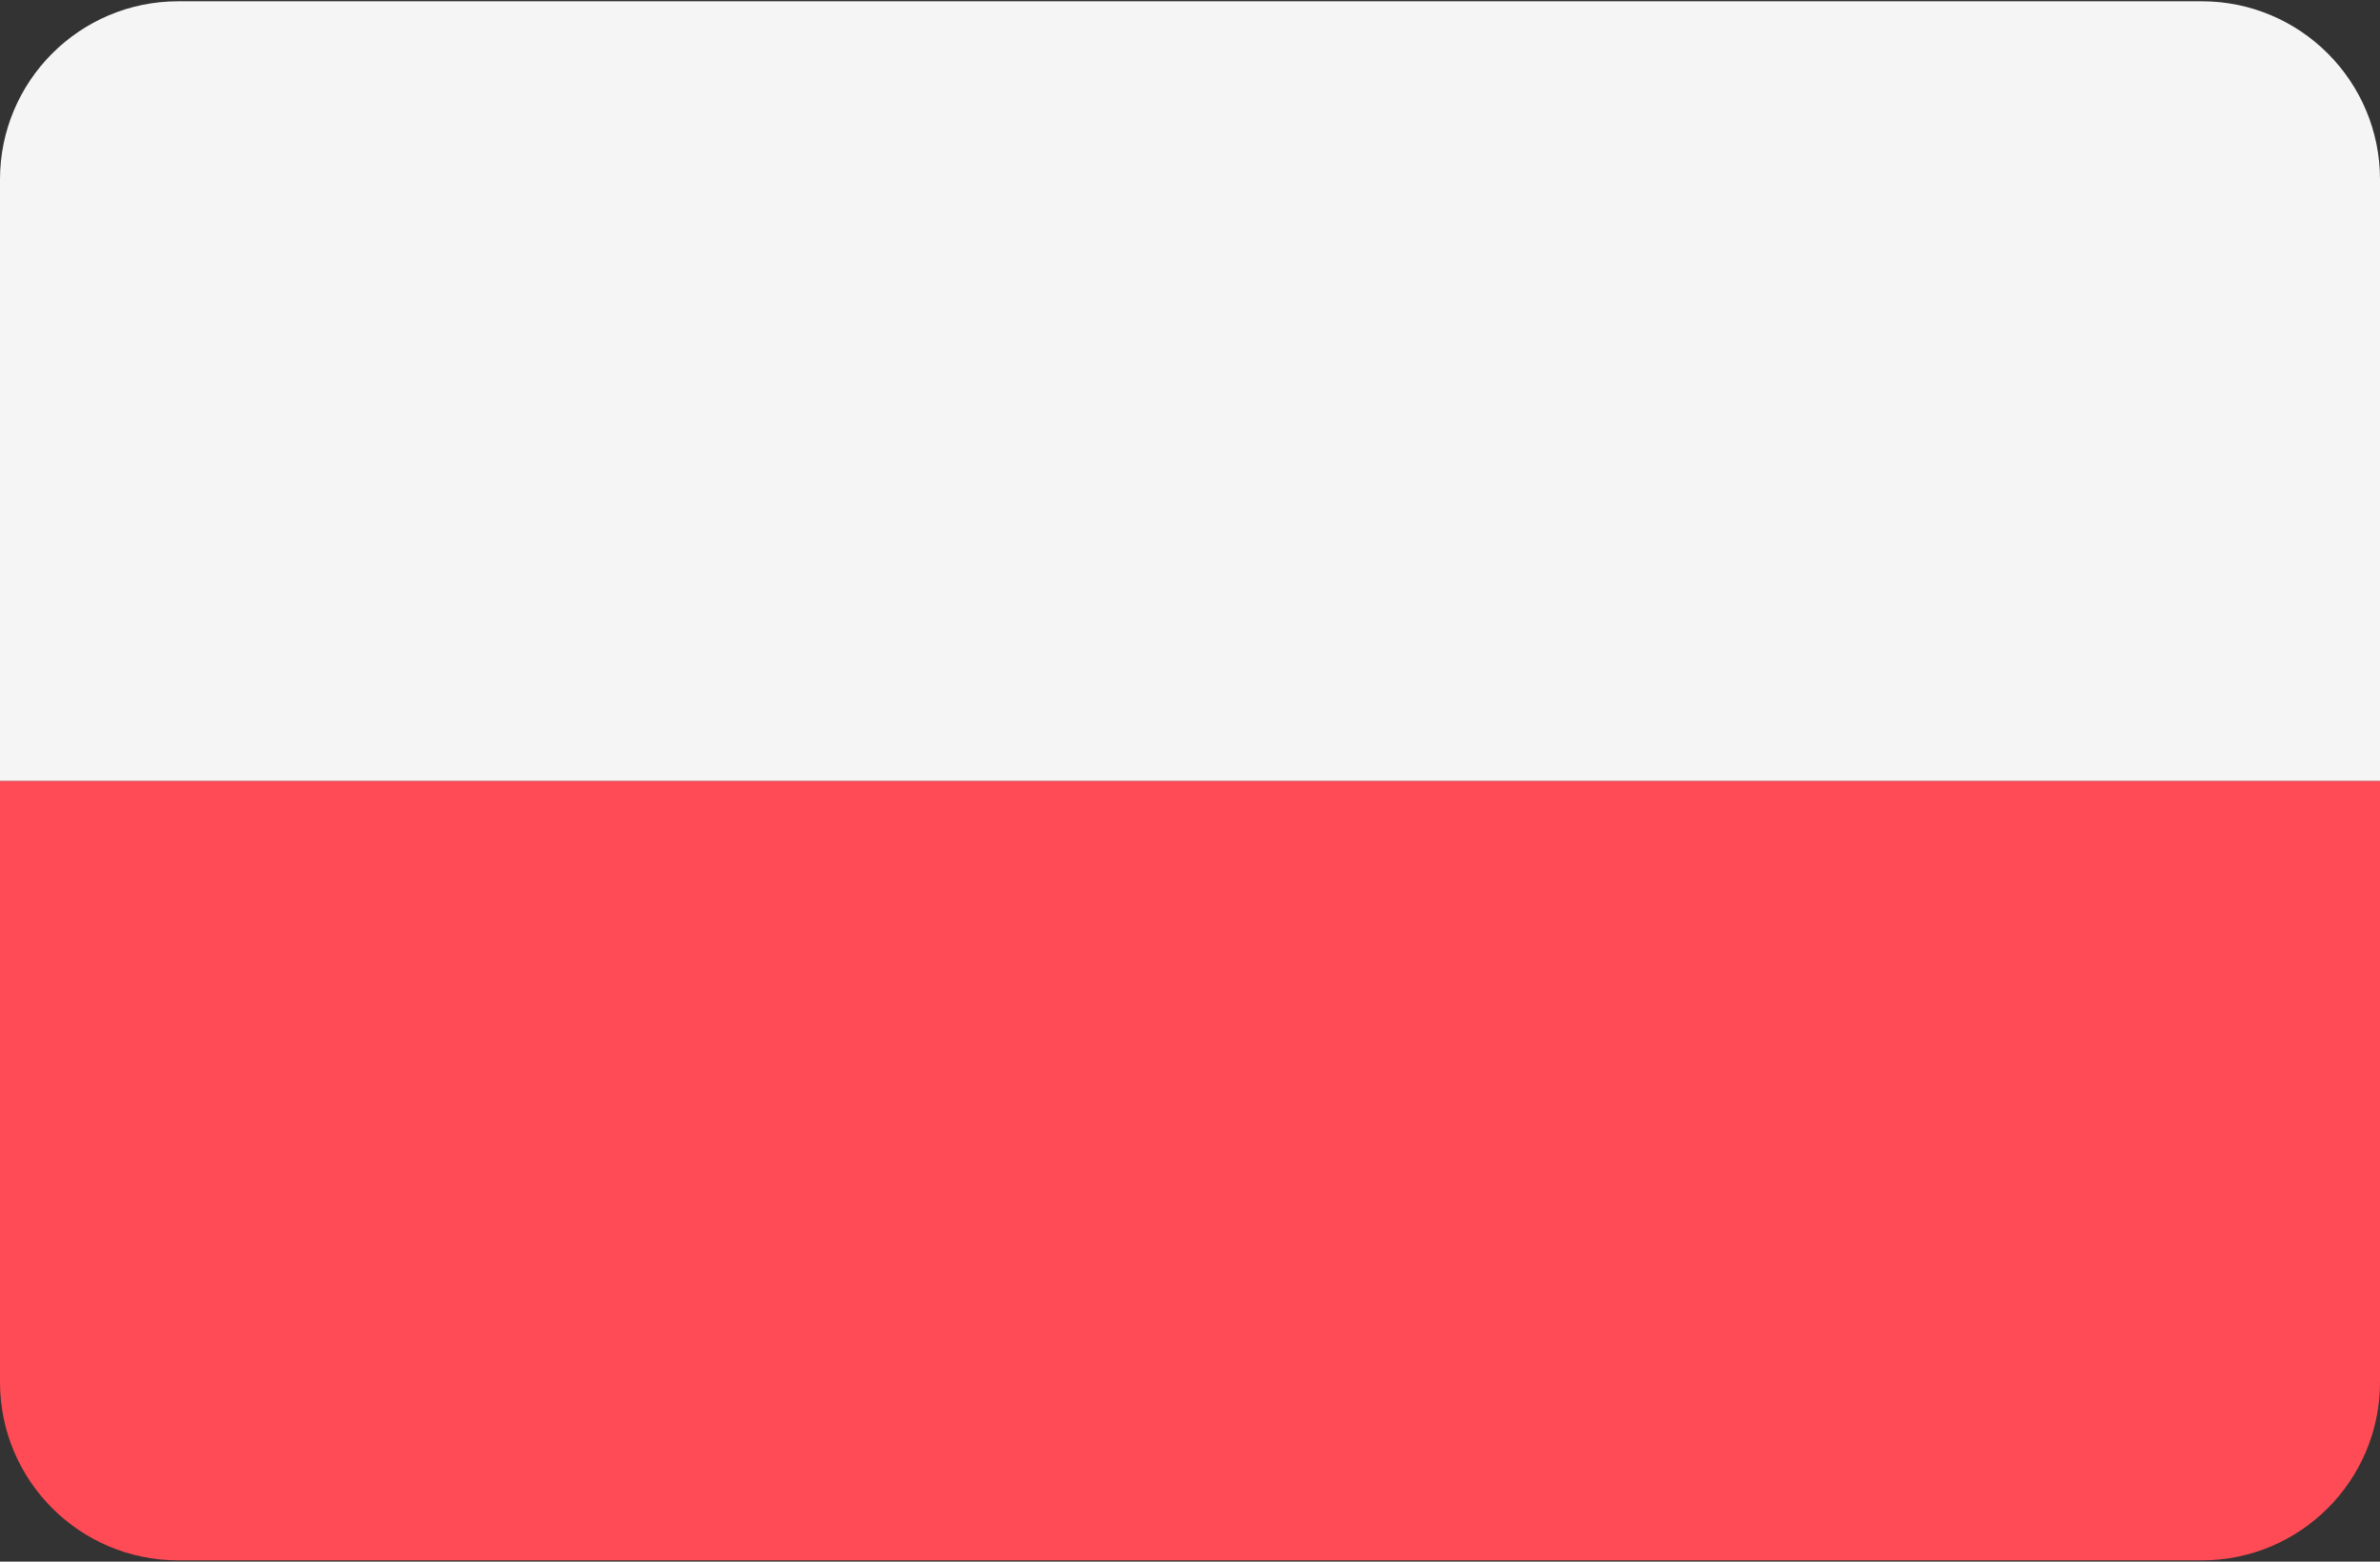
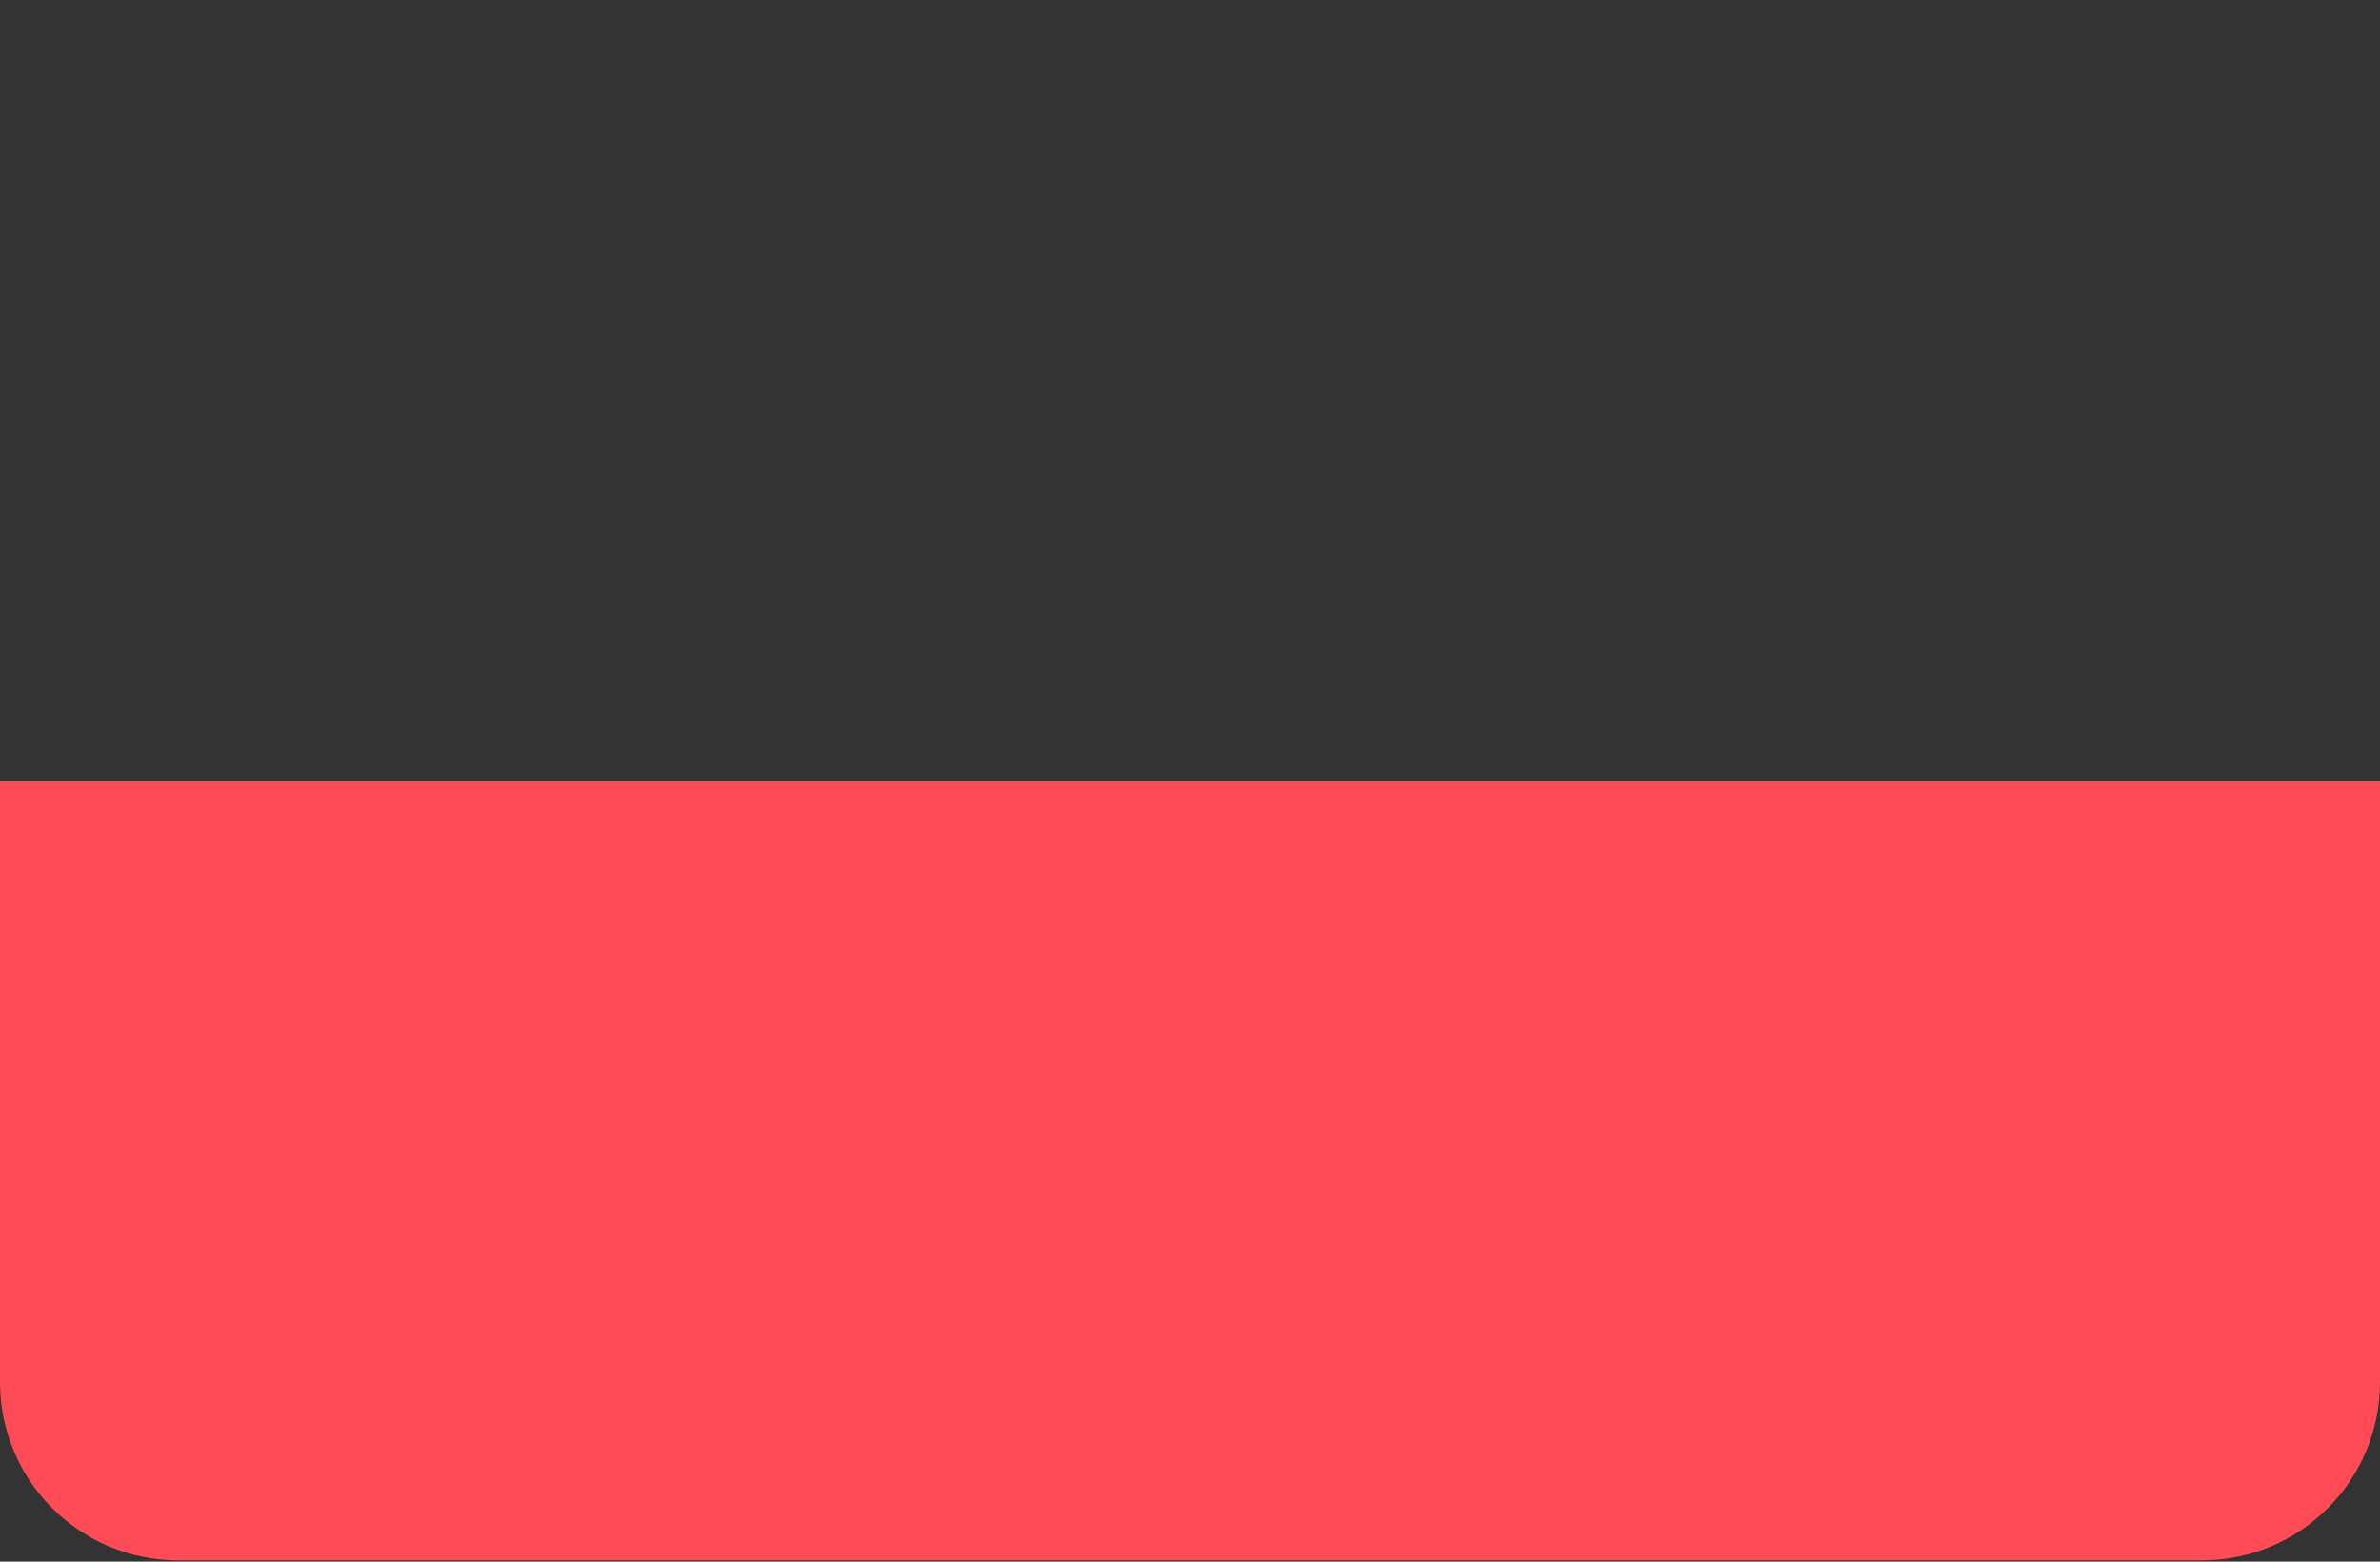
<svg xmlns="http://www.w3.org/2000/svg" width="512" height="336" viewBox="0 0 512 336">
  <rect x="0" y="0" width="512" height="336" fill="#333333" stroke="none" />
  <g fill="none">
    <path fill="#FF4B55" d="M0,297.379 C0,318.556 17.167,335.724 38.345,335.724 L473.655,335.724 C494.832,335.724 512,318.557 512,297.379 L512,168 L0,168 L0,297.379 Z" />
-     <path fill="#F5F5F5" d="M473.655,0.276 L38.345,0.276 C17.167,0.276 0,17.443 0,38.621 L0,168 L512,168 L512,38.621 C512,17.443 494.833,0.276 473.655,0.276 Z" />
  </g>
</svg>